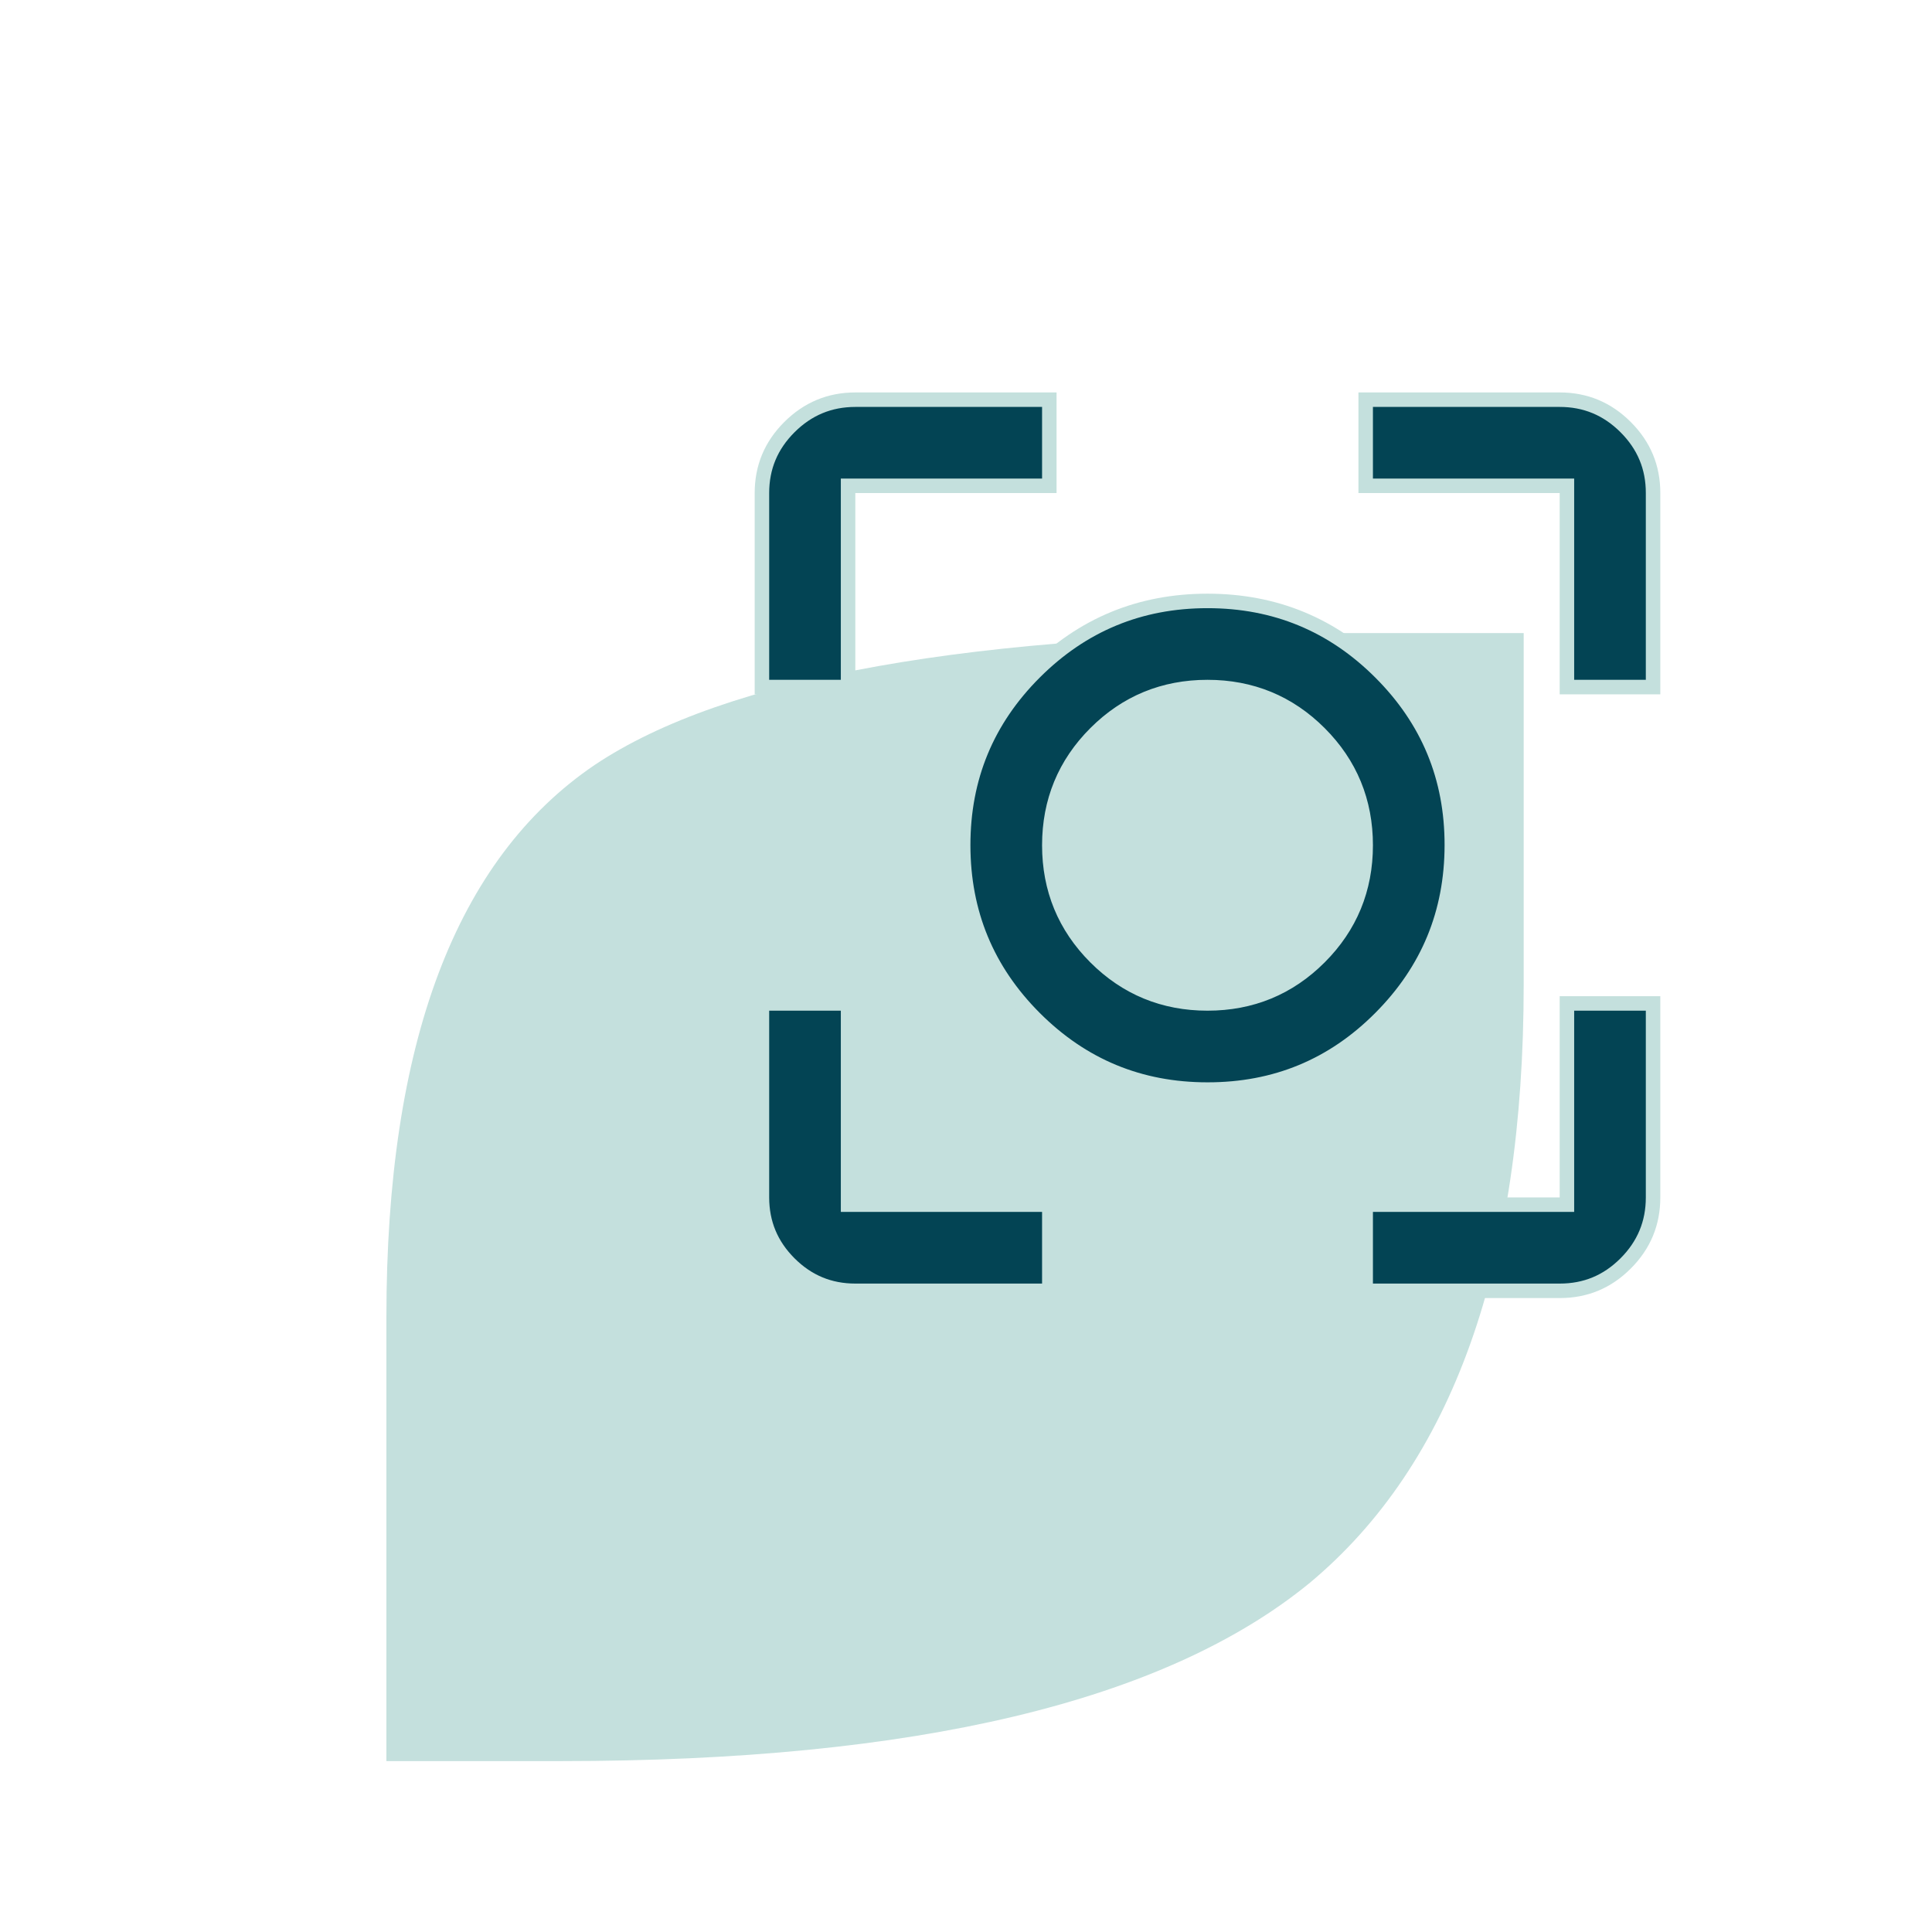
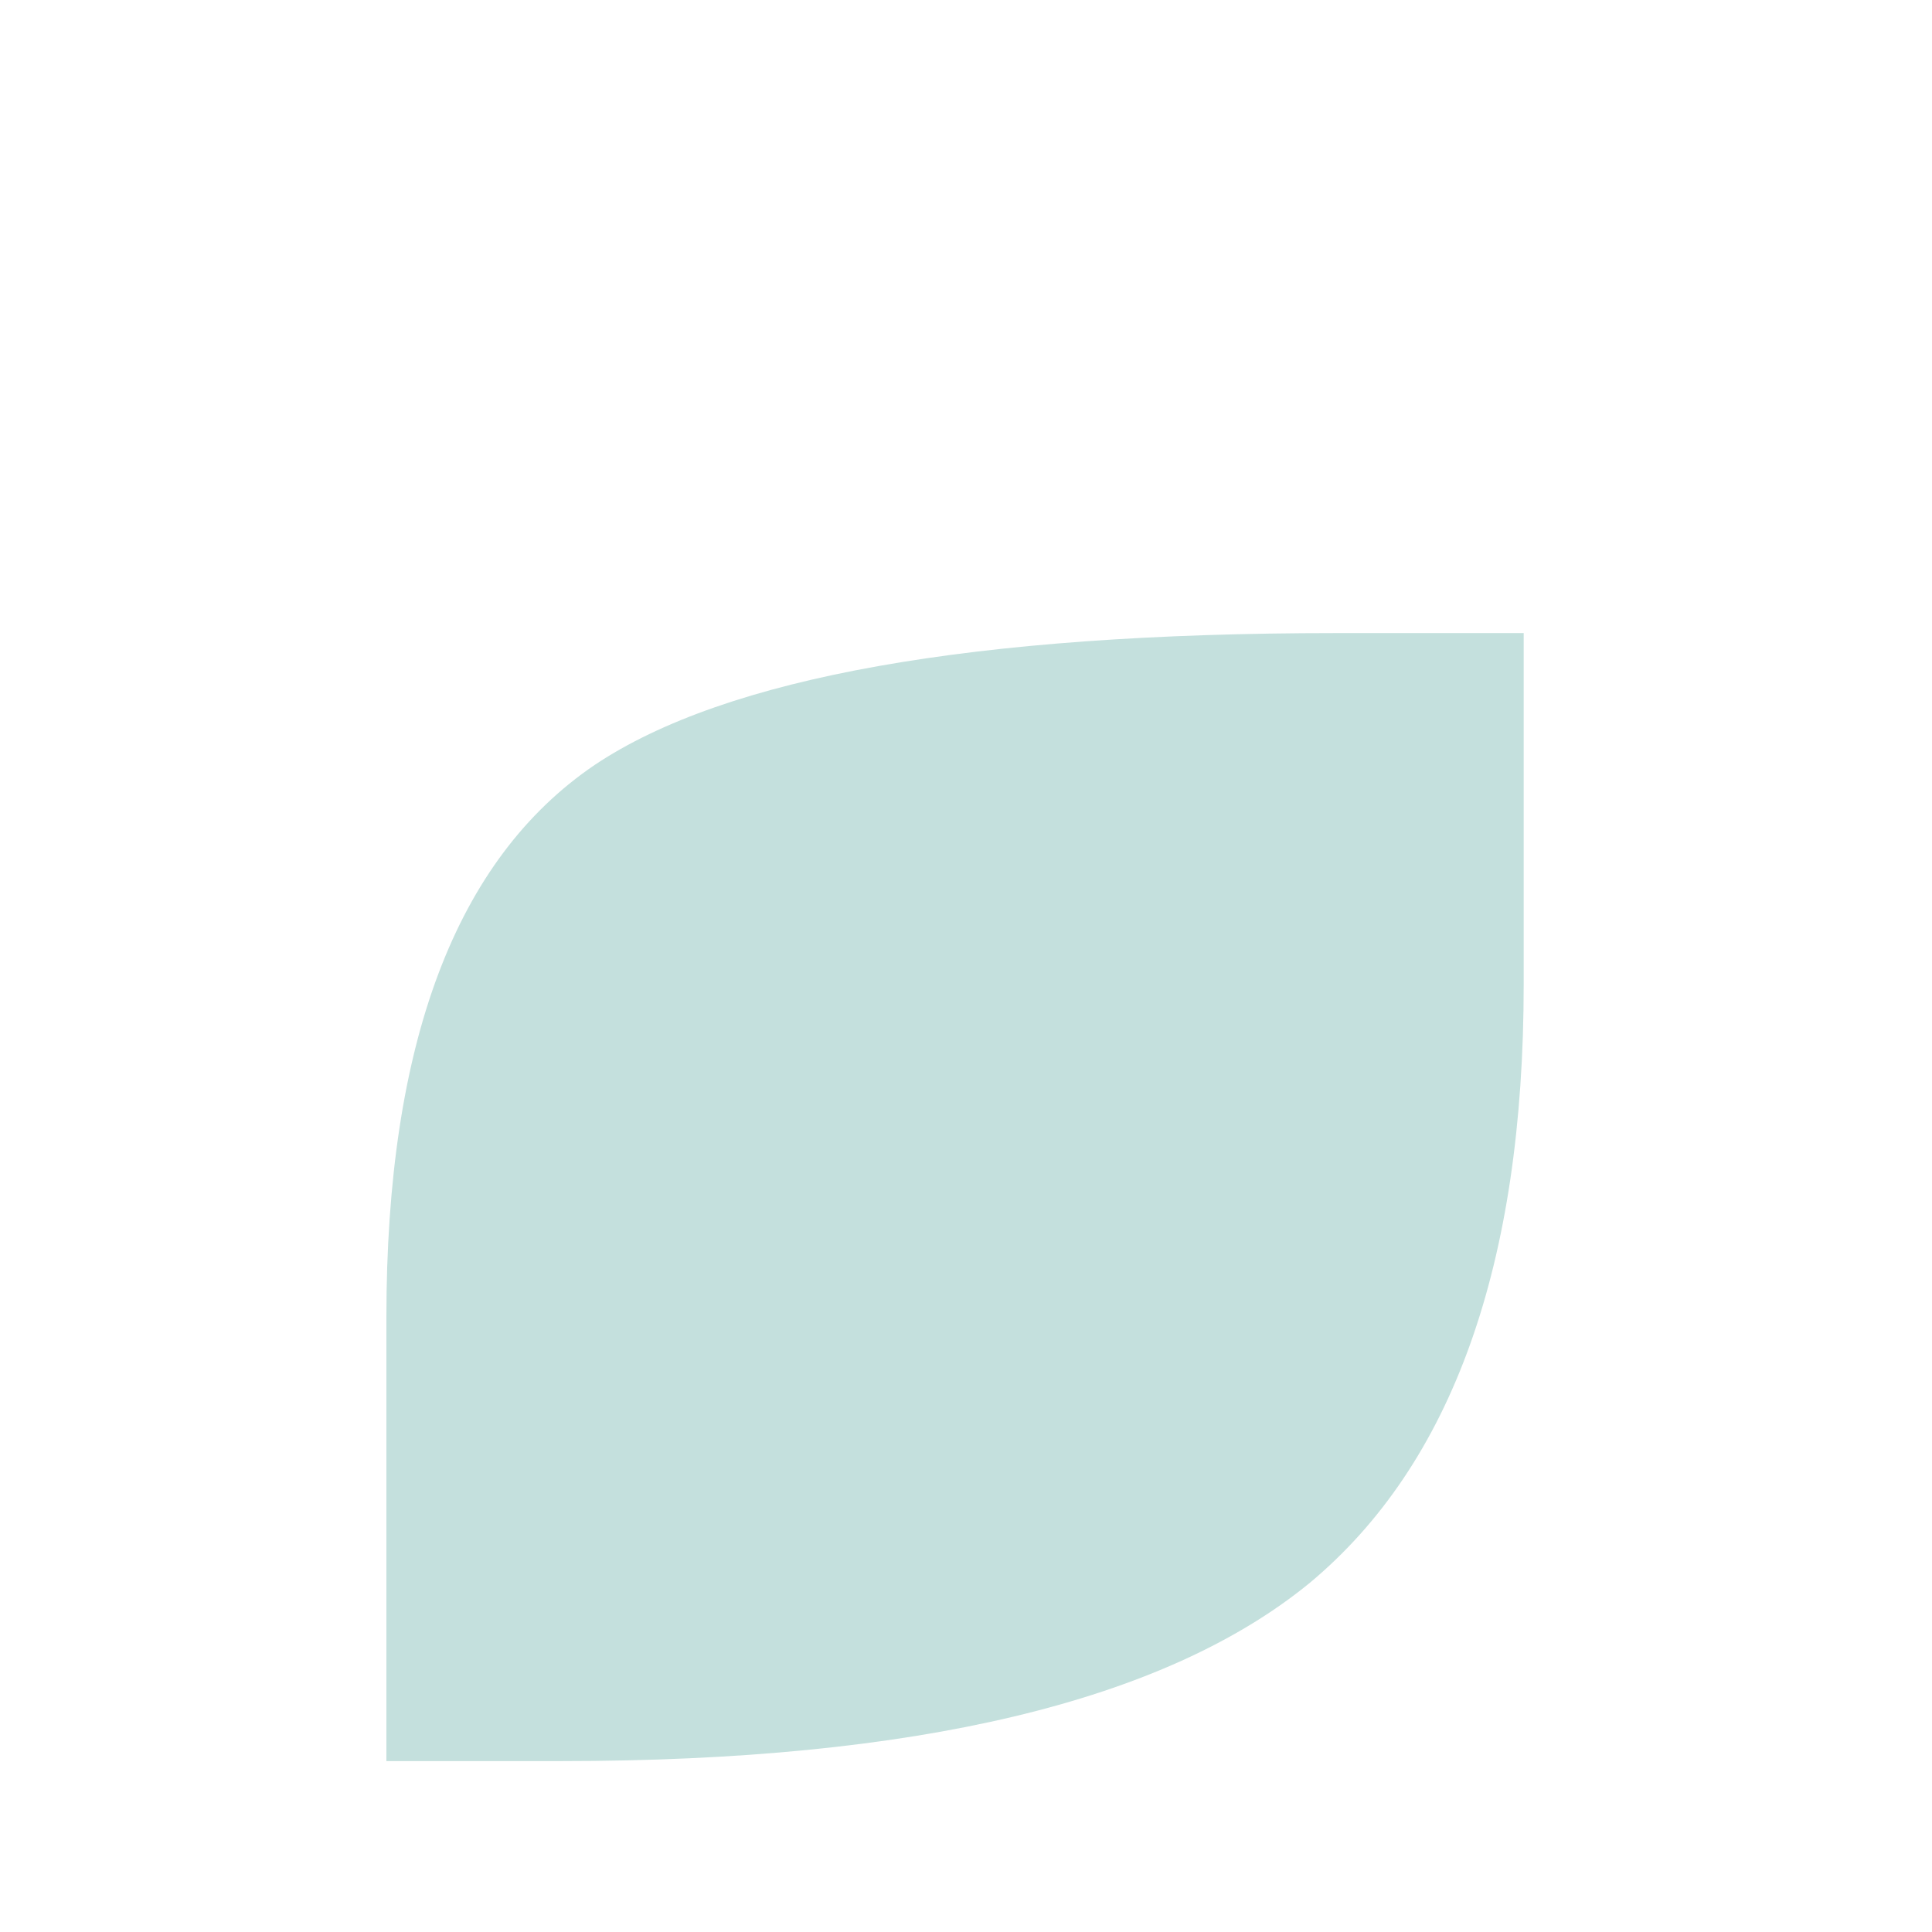
<svg xmlns="http://www.w3.org/2000/svg" width="80" height="80" viewBox="0 0 80 80" fill="none">
  <path d="M16 54.532C16 43.195 18.873 35.577 24.618 31.679C30.056 28.036 40.29 26.215 55.321 26.215H63.093V40.758C63.093 52.352 60.143 60.611 54.243 65.536C48.241 70.46 37.905 72.923 23.233 72.923H16V54.532Z" fill="#C4E0DD" />
-   <path d="M31.55 49.583V41.55H35.117V49.583V49.883H35.417H43.45V53.45H35.417C34.351 53.45 33.447 53.074 32.687 52.315C31.928 51.556 31.551 50.65 31.55 49.583ZM64.583 53.45H56.55V49.883H64.583H64.883V49.583V41.55H68.45V49.583C68.45 50.649 68.074 51.554 67.315 52.315C66.555 53.076 65.651 53.451 64.584 53.45H64.583ZM35.417 16.55H43.45V20.117H35.417H35.117V20.417V28.45H31.55V20.417C31.55 19.351 31.926 18.447 32.687 17.687C33.448 16.928 34.353 16.551 35.417 16.55ZM68.45 20.417V28.45H64.883V20.417V20.117H64.583H56.55V16.55H64.583C65.649 16.55 66.554 16.926 67.315 17.687C68.076 18.448 68.451 19.352 68.45 20.416V20.417ZM50 45.117H50C47.197 45.117 44.818 44.132 42.843 42.157C40.869 40.181 39.885 37.801 39.883 35C39.882 32.199 40.866 29.819 42.843 27.843C44.82 25.868 47.2 24.883 50 24.883C52.8 24.883 55.181 25.868 57.159 27.843C59.137 29.819 60.121 32.199 60.117 35C60.113 37.801 59.128 40.182 57.156 42.159C55.185 44.136 52.806 45.119 50 45.117ZM50 41.55C51.815 41.55 53.367 40.911 54.639 39.639C55.911 38.367 56.55 36.815 56.55 35C56.55 33.185 55.911 31.633 54.639 30.361C53.367 29.089 51.815 28.45 50 28.45C48.185 28.45 46.633 29.089 45.361 30.361C44.089 31.633 43.45 33.185 43.45 35C43.45 36.815 44.089 38.367 45.361 39.639C46.633 40.911 48.185 41.55 50 41.55Z" fill="#034454" stroke="#C4E0DD" stroke-width="0.6" />
</svg>